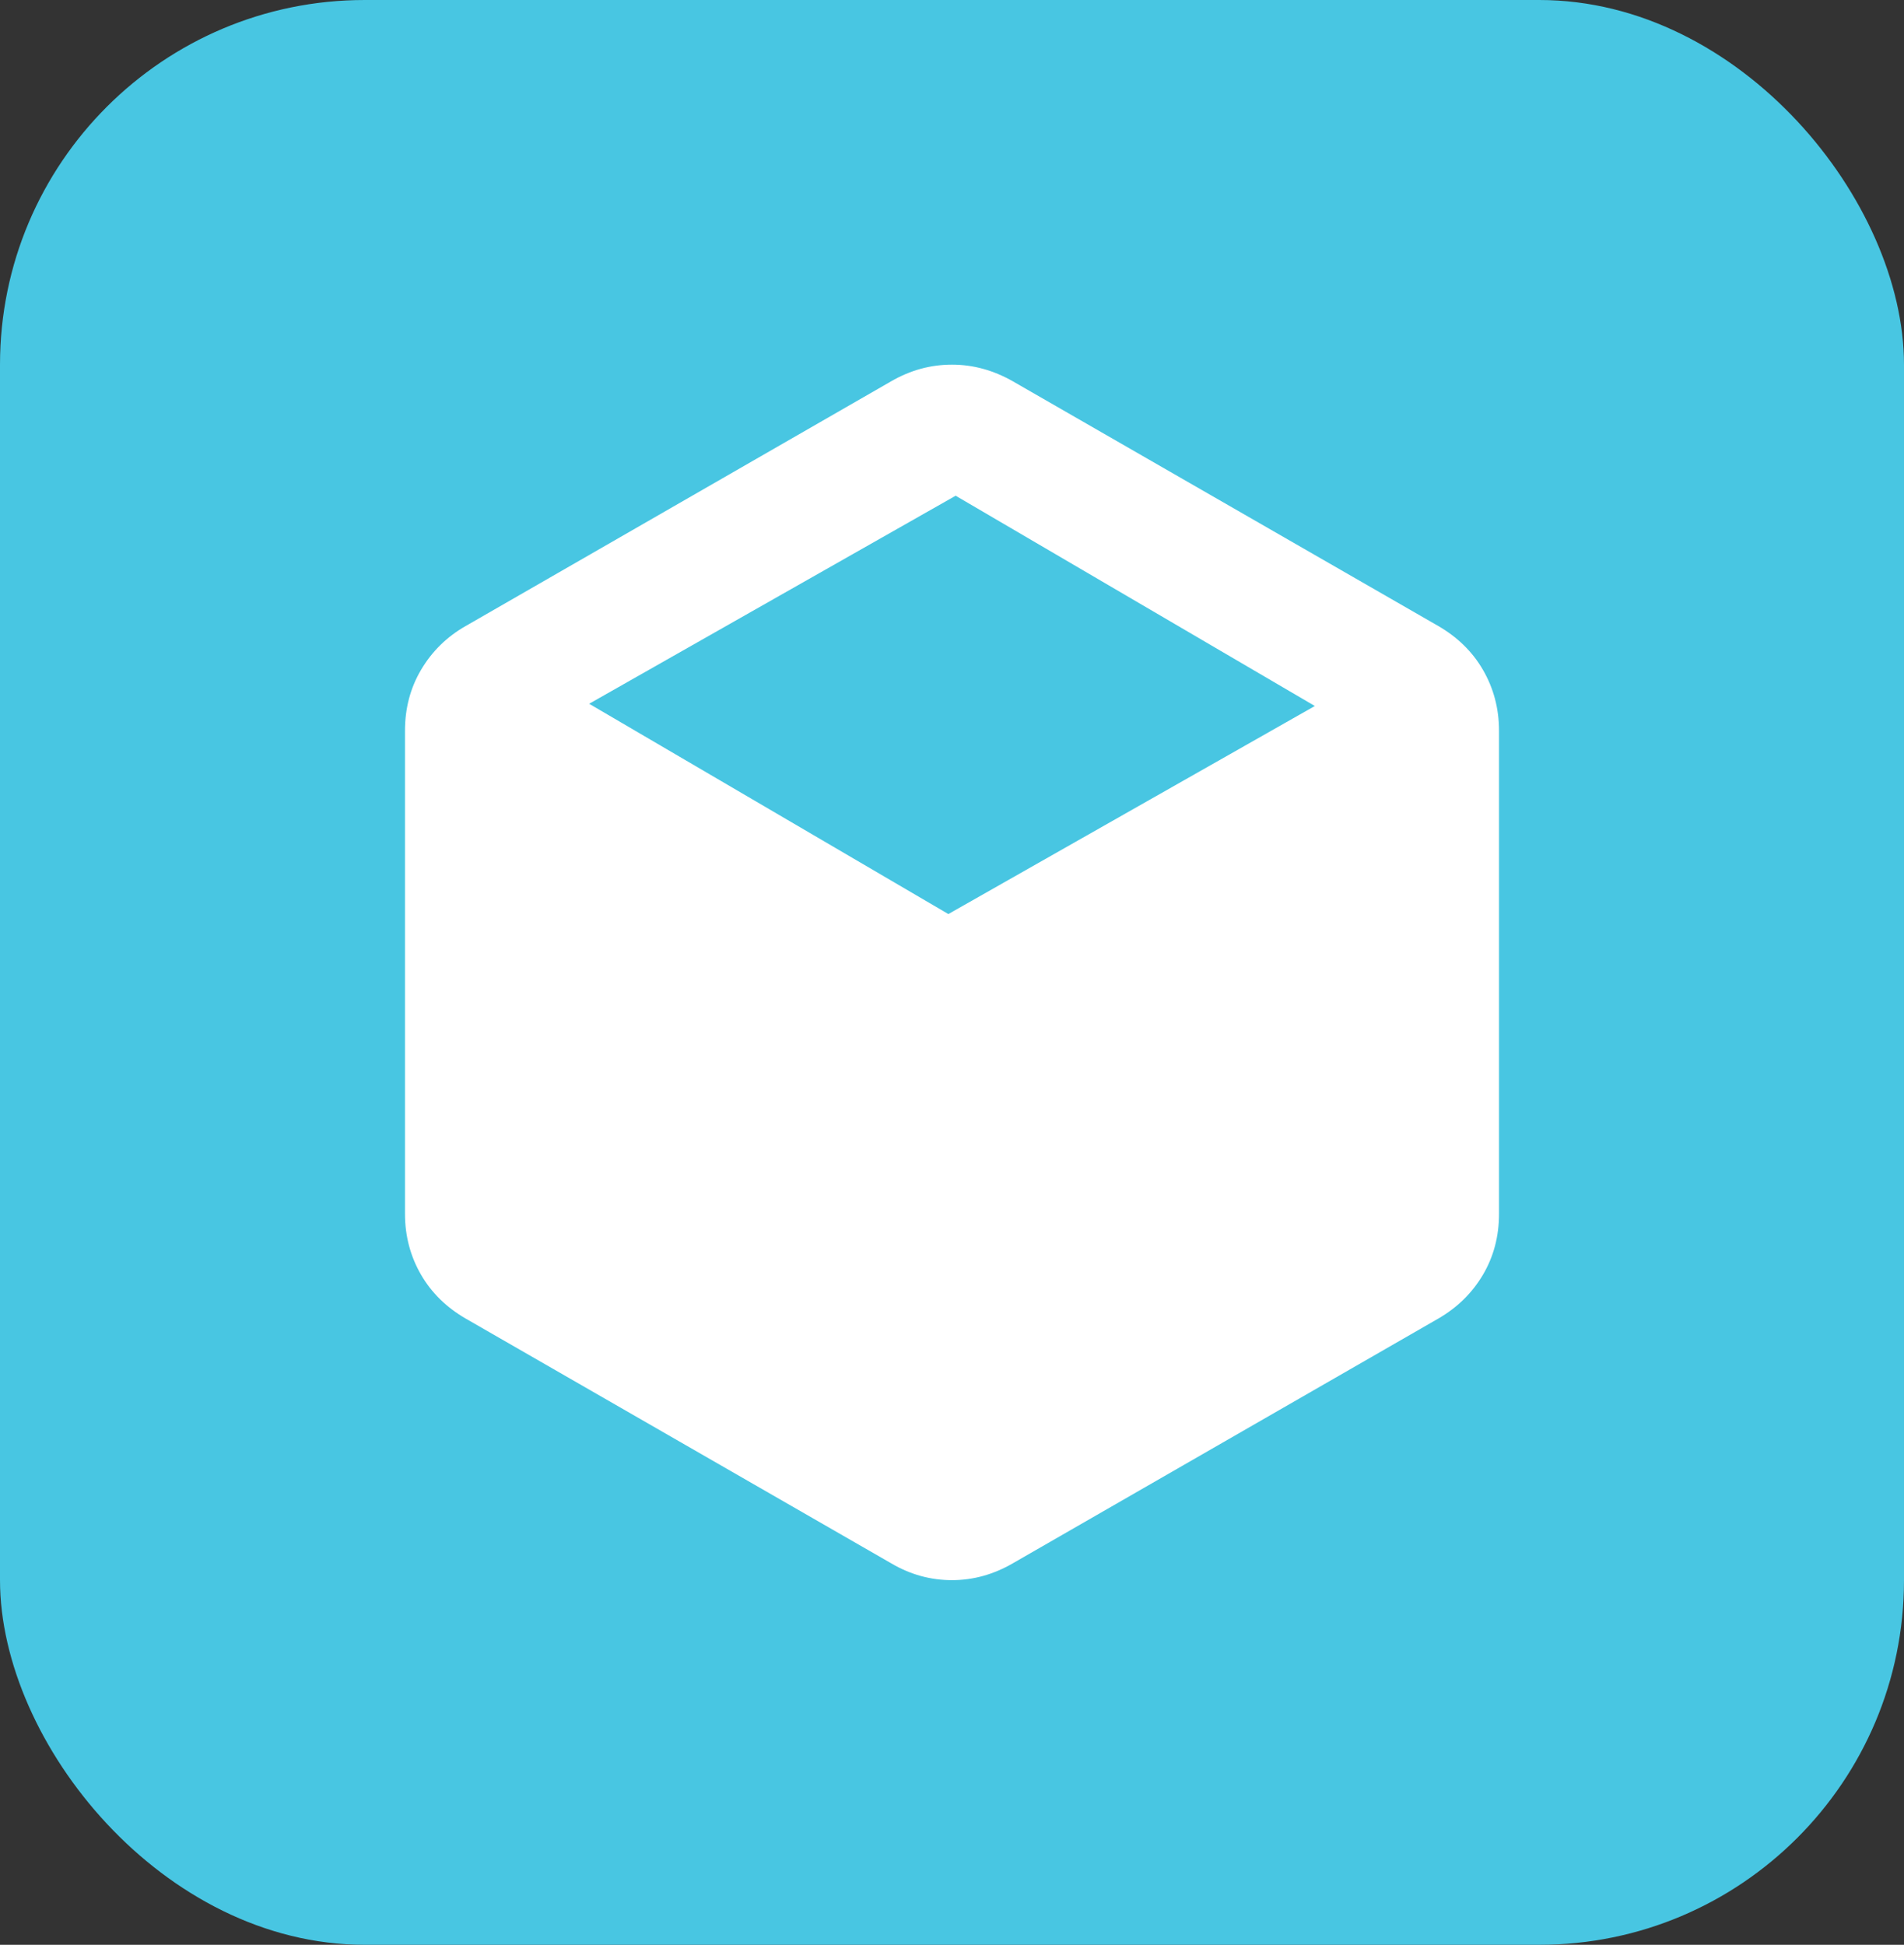
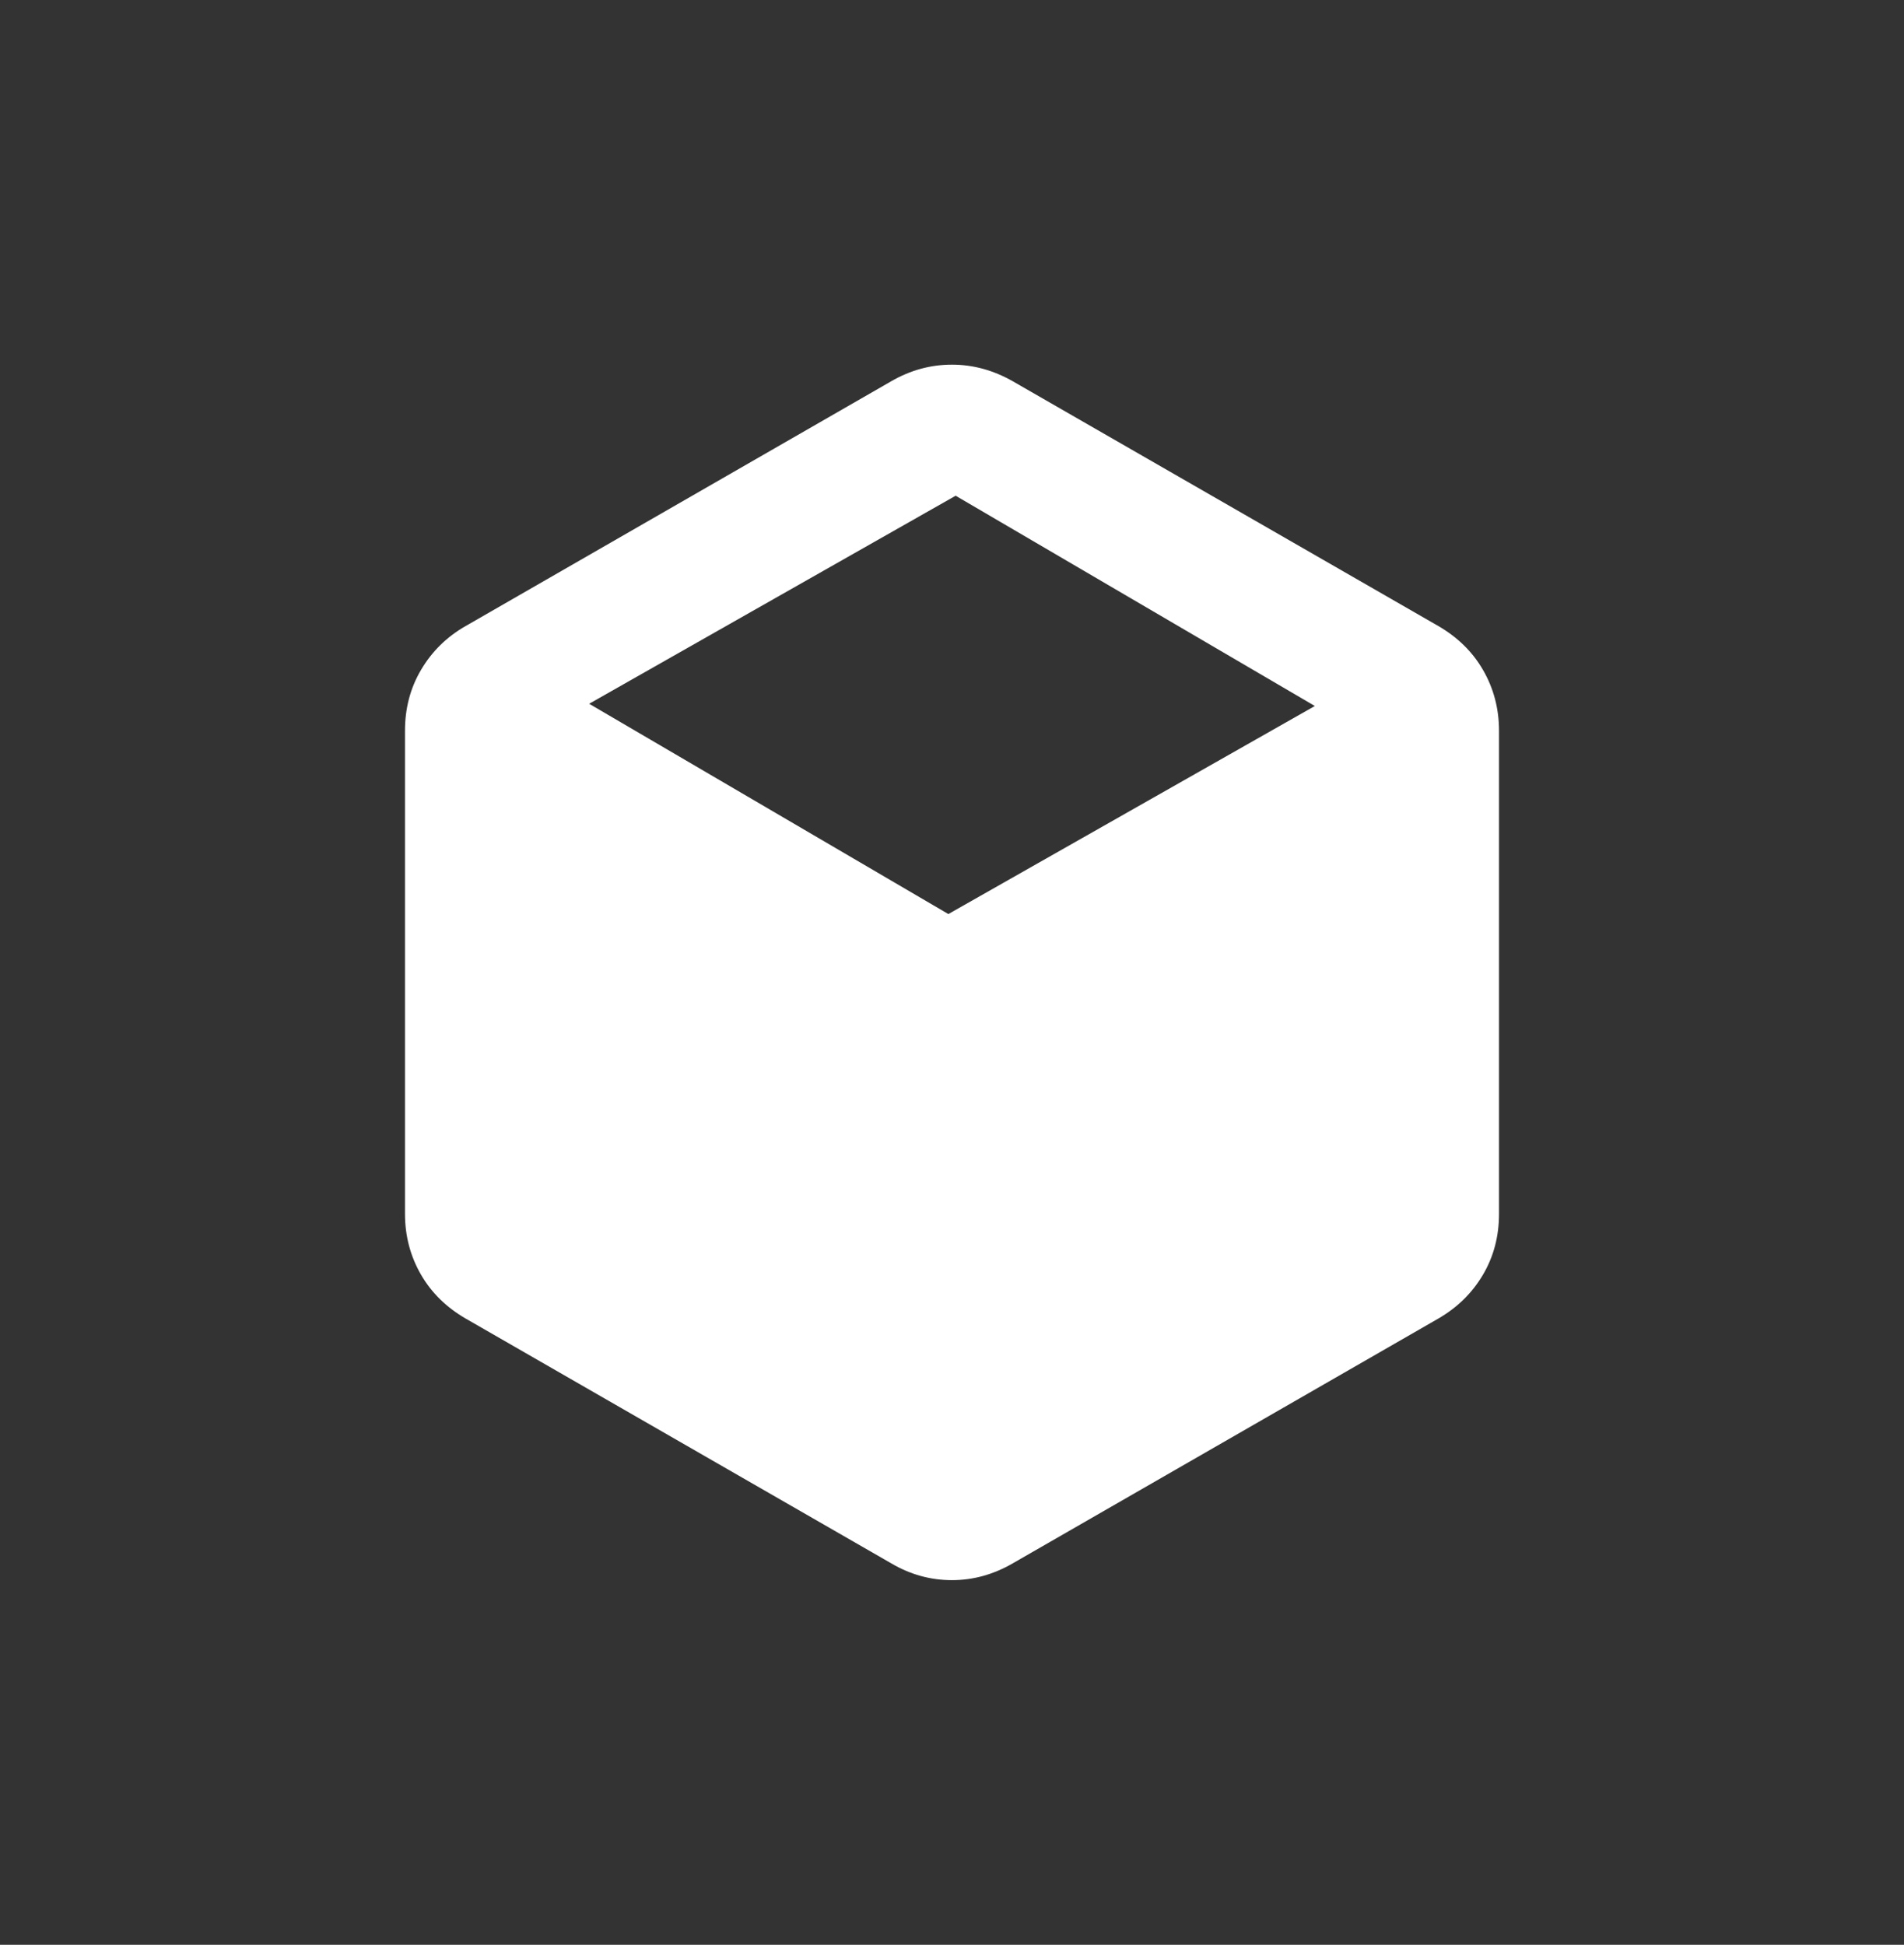
<svg xmlns="http://www.w3.org/2000/svg" id="Layer_1" viewBox="0 0 93.98 96">
  <rect x="0" y="0" width="93.98" height="96" fill="#333333" stroke="none" />
  <defs>
    <style>
      .cls-1 {
        fill: #fff;
      }

      .cls-2 {
        fill: #48c6e2;
      }
    </style>
  </defs>
-   <rect class="cls-2" x="0" width="93.98" height="96" rx="18" ry="18" />
  <path class="cls-1" d="M64.9,34.85l-17.73-10.38-18.09,10.27,17.73,10.38,18.09-10.27ZM43.99,77.17l-21-12.08c-.95-.55-1.69-1.27-2.21-2.17s-.79-1.9-.79-3v-23.85c0-1.1.26-2.1.79-3s1.26-1.63,2.21-2.17l21-12.08c.95-.55,1.95-.82,3-.82s2.05.28,3,.82l21,12.08c.95.55,1.69,1.27,2.21,2.17s.79,1.9.79,3v23.85c0,1.1-.26,2.1-.79,3s-1.26,1.62-2.21,2.17l-21,12.08c-.95.55-1.95.83-3,.83s-2.05-.27-3-.83Z" />
</svg>